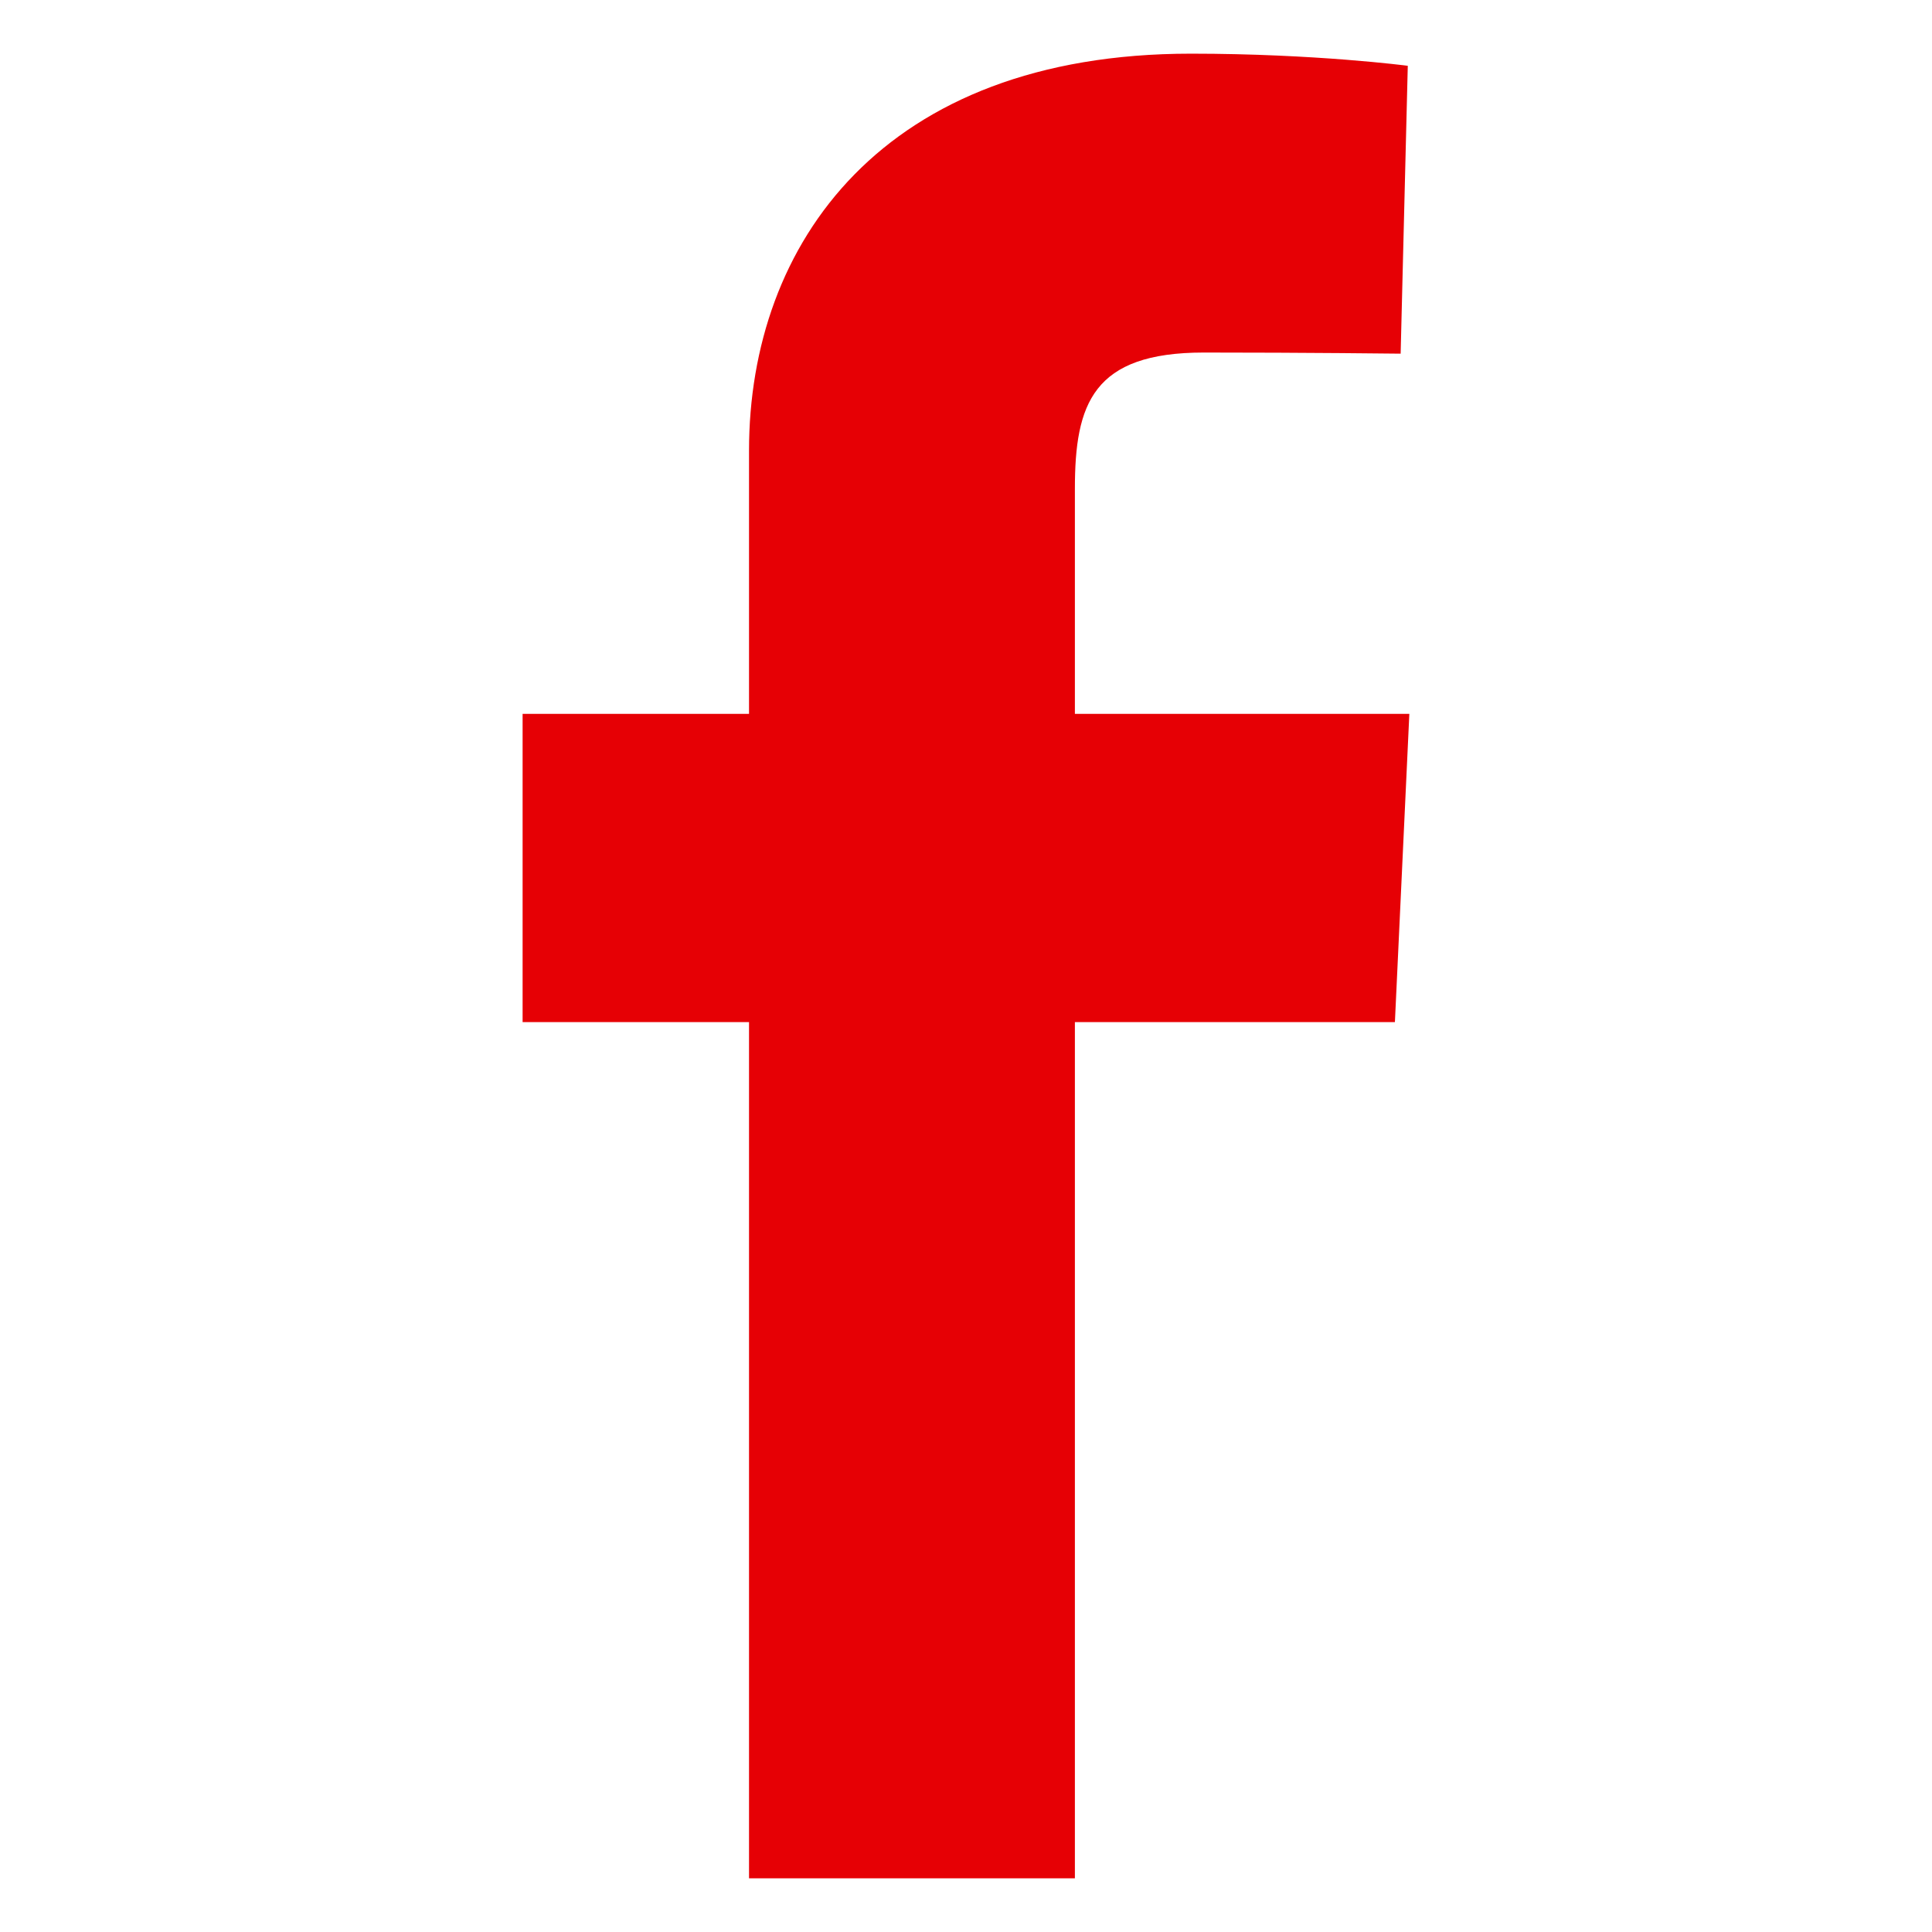
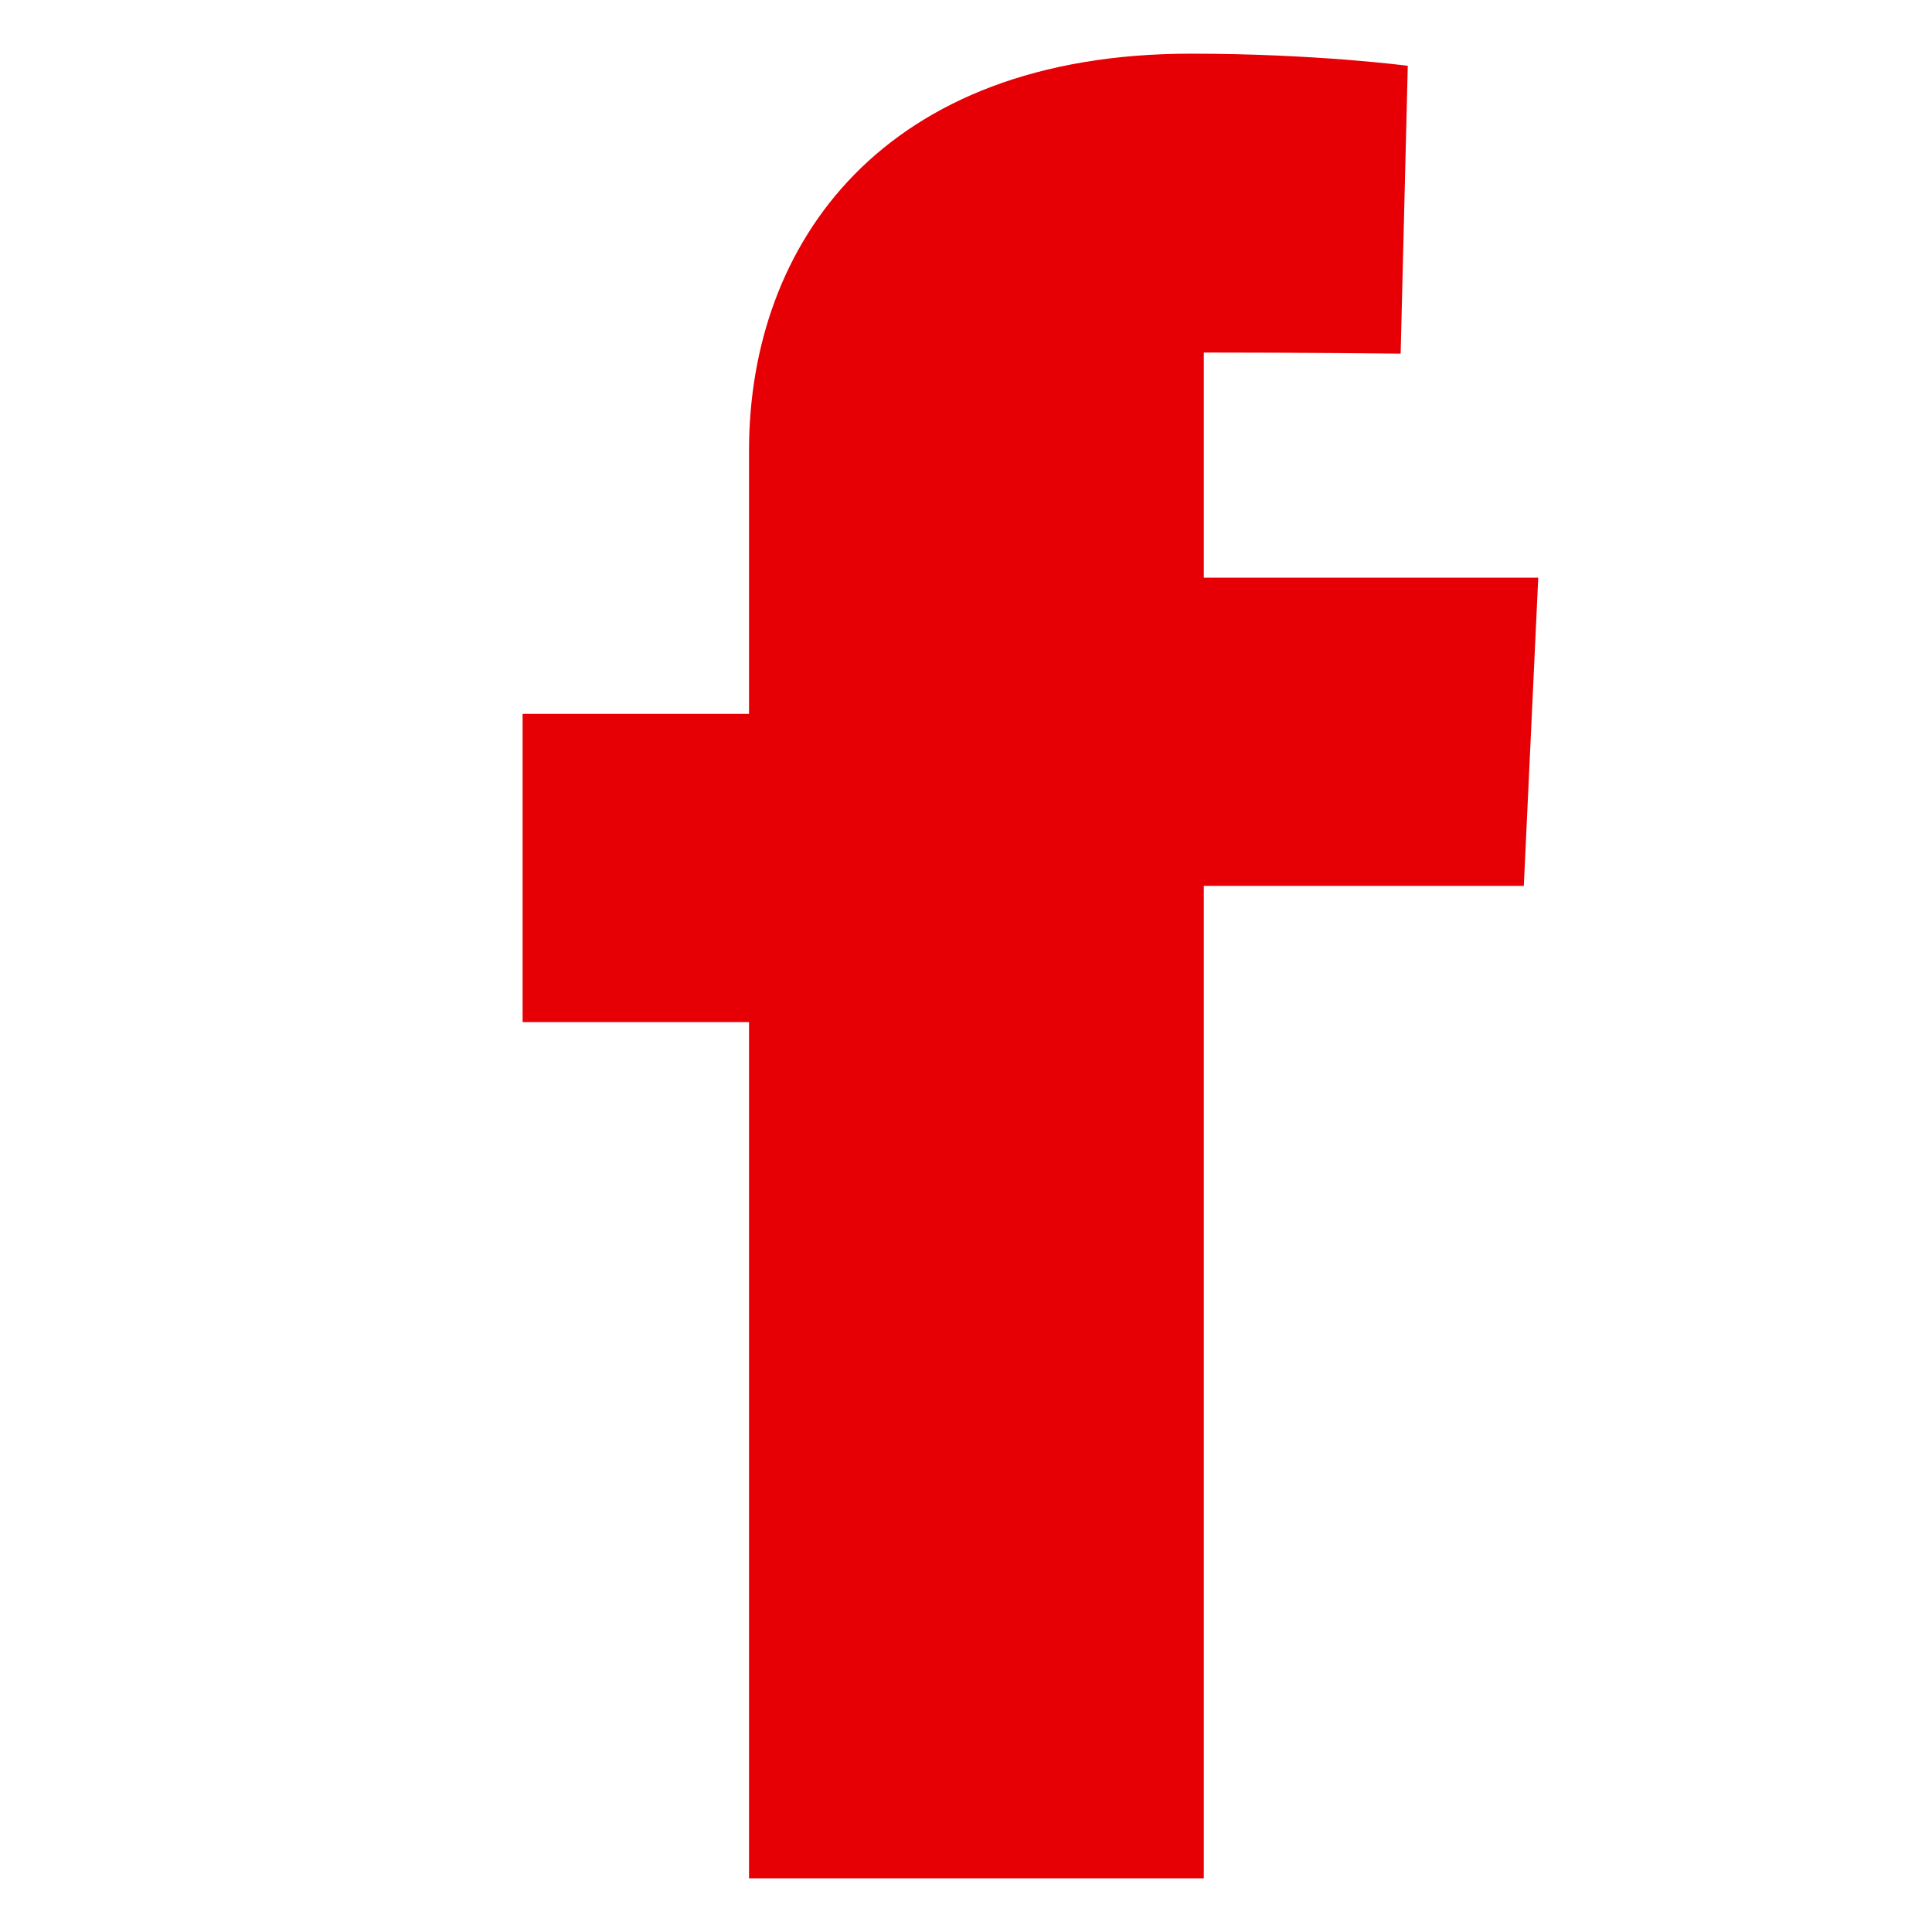
<svg xmlns="http://www.w3.org/2000/svg" version="1.1" id="Ebene_1" x="0px" y="0px" viewBox="0 0 36 36" style="enable-background:new 0 0 36 36;" xml:space="preserve">
-   <path fill="#e60005" d="M13.957,35V19.045H9.738v-5.743h4.219c0,0,0-2.354,0-4.908C13.957,4.54,16.449,1,22.191,1c2.324,0,4.041,0.226,4.041,0.226  L26.099,6.59c0,0-1.753-0.021-3.668-0.021c-2.069,0-2.402,0.957-2.402,2.538c0,1.251,0-2.67,0,4.195h6.232l-0.269,5.743h-5.963V35  H13.957z" />
+   <path fill="#e60005" d="M13.957,35V19.045H9.738v-5.743h4.219c0,0,0-2.354,0-4.908C13.957,4.54,16.449,1,22.191,1c2.324,0,4.041,0.226,4.041,0.226  L26.099,6.59c0,0-1.753-0.021-3.668-0.021c0,1.251,0-2.67,0,4.195h6.232l-0.269,5.743h-5.963V35  H13.957z" />
</svg>